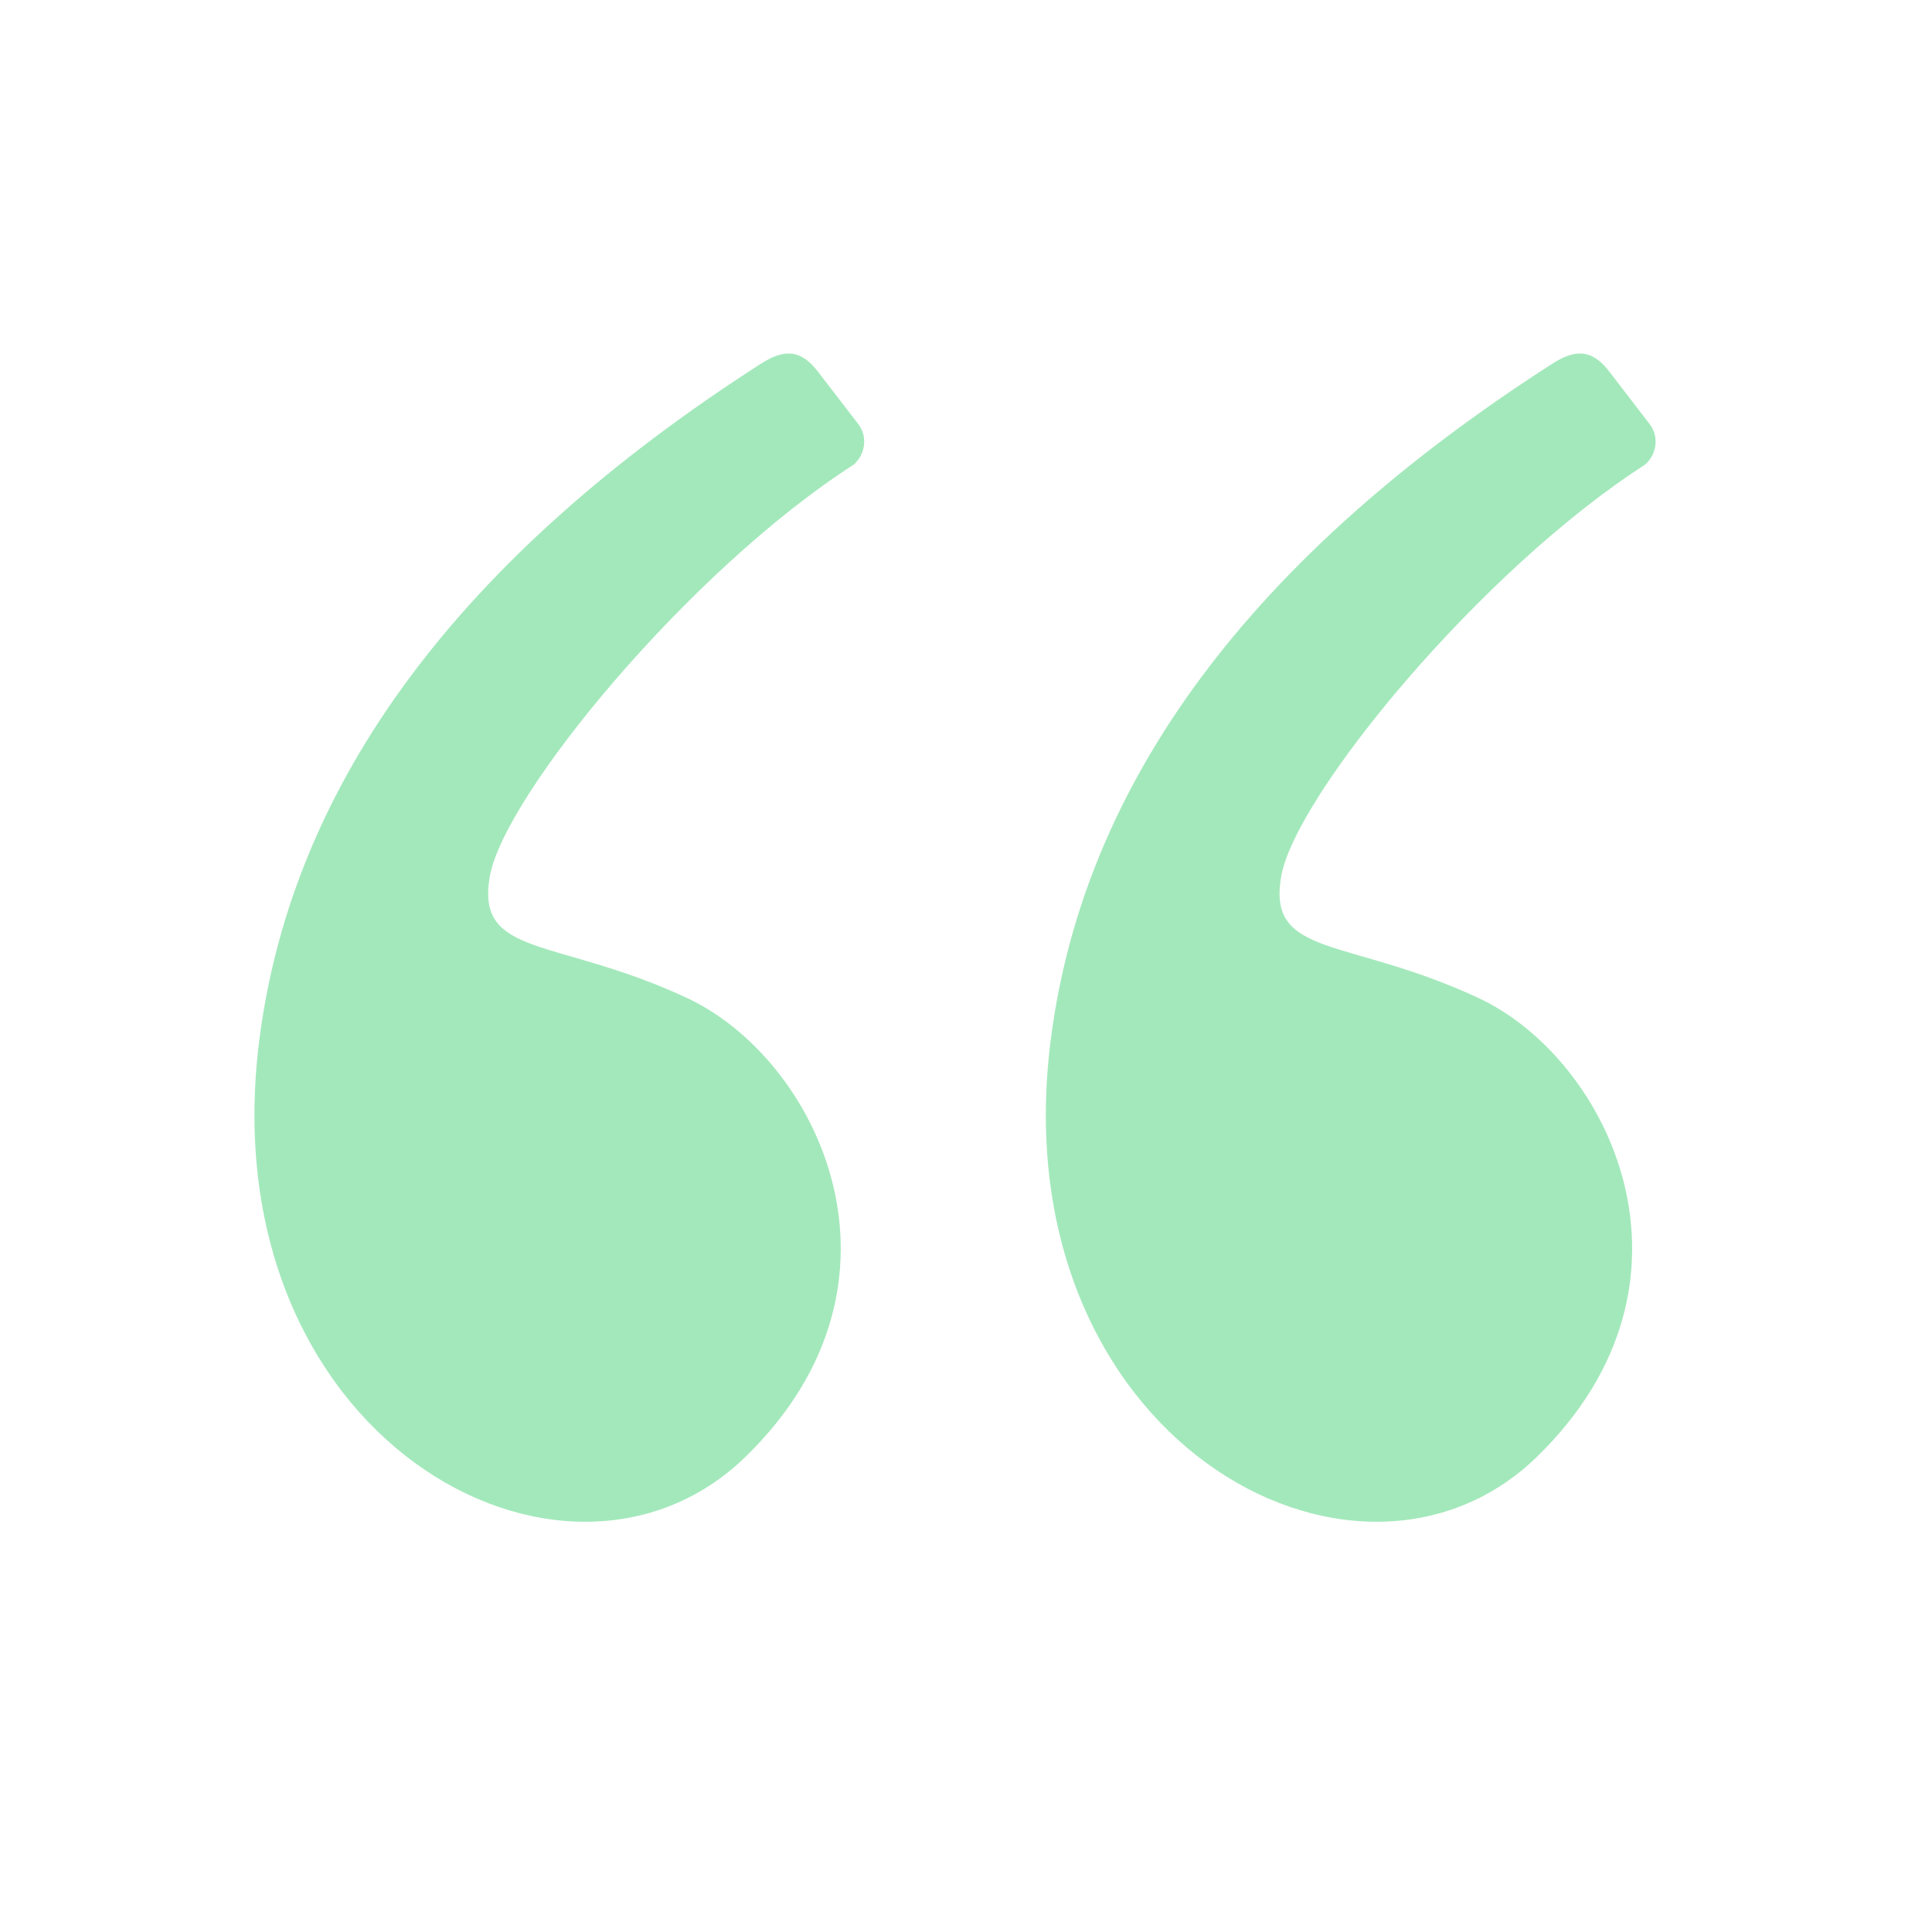
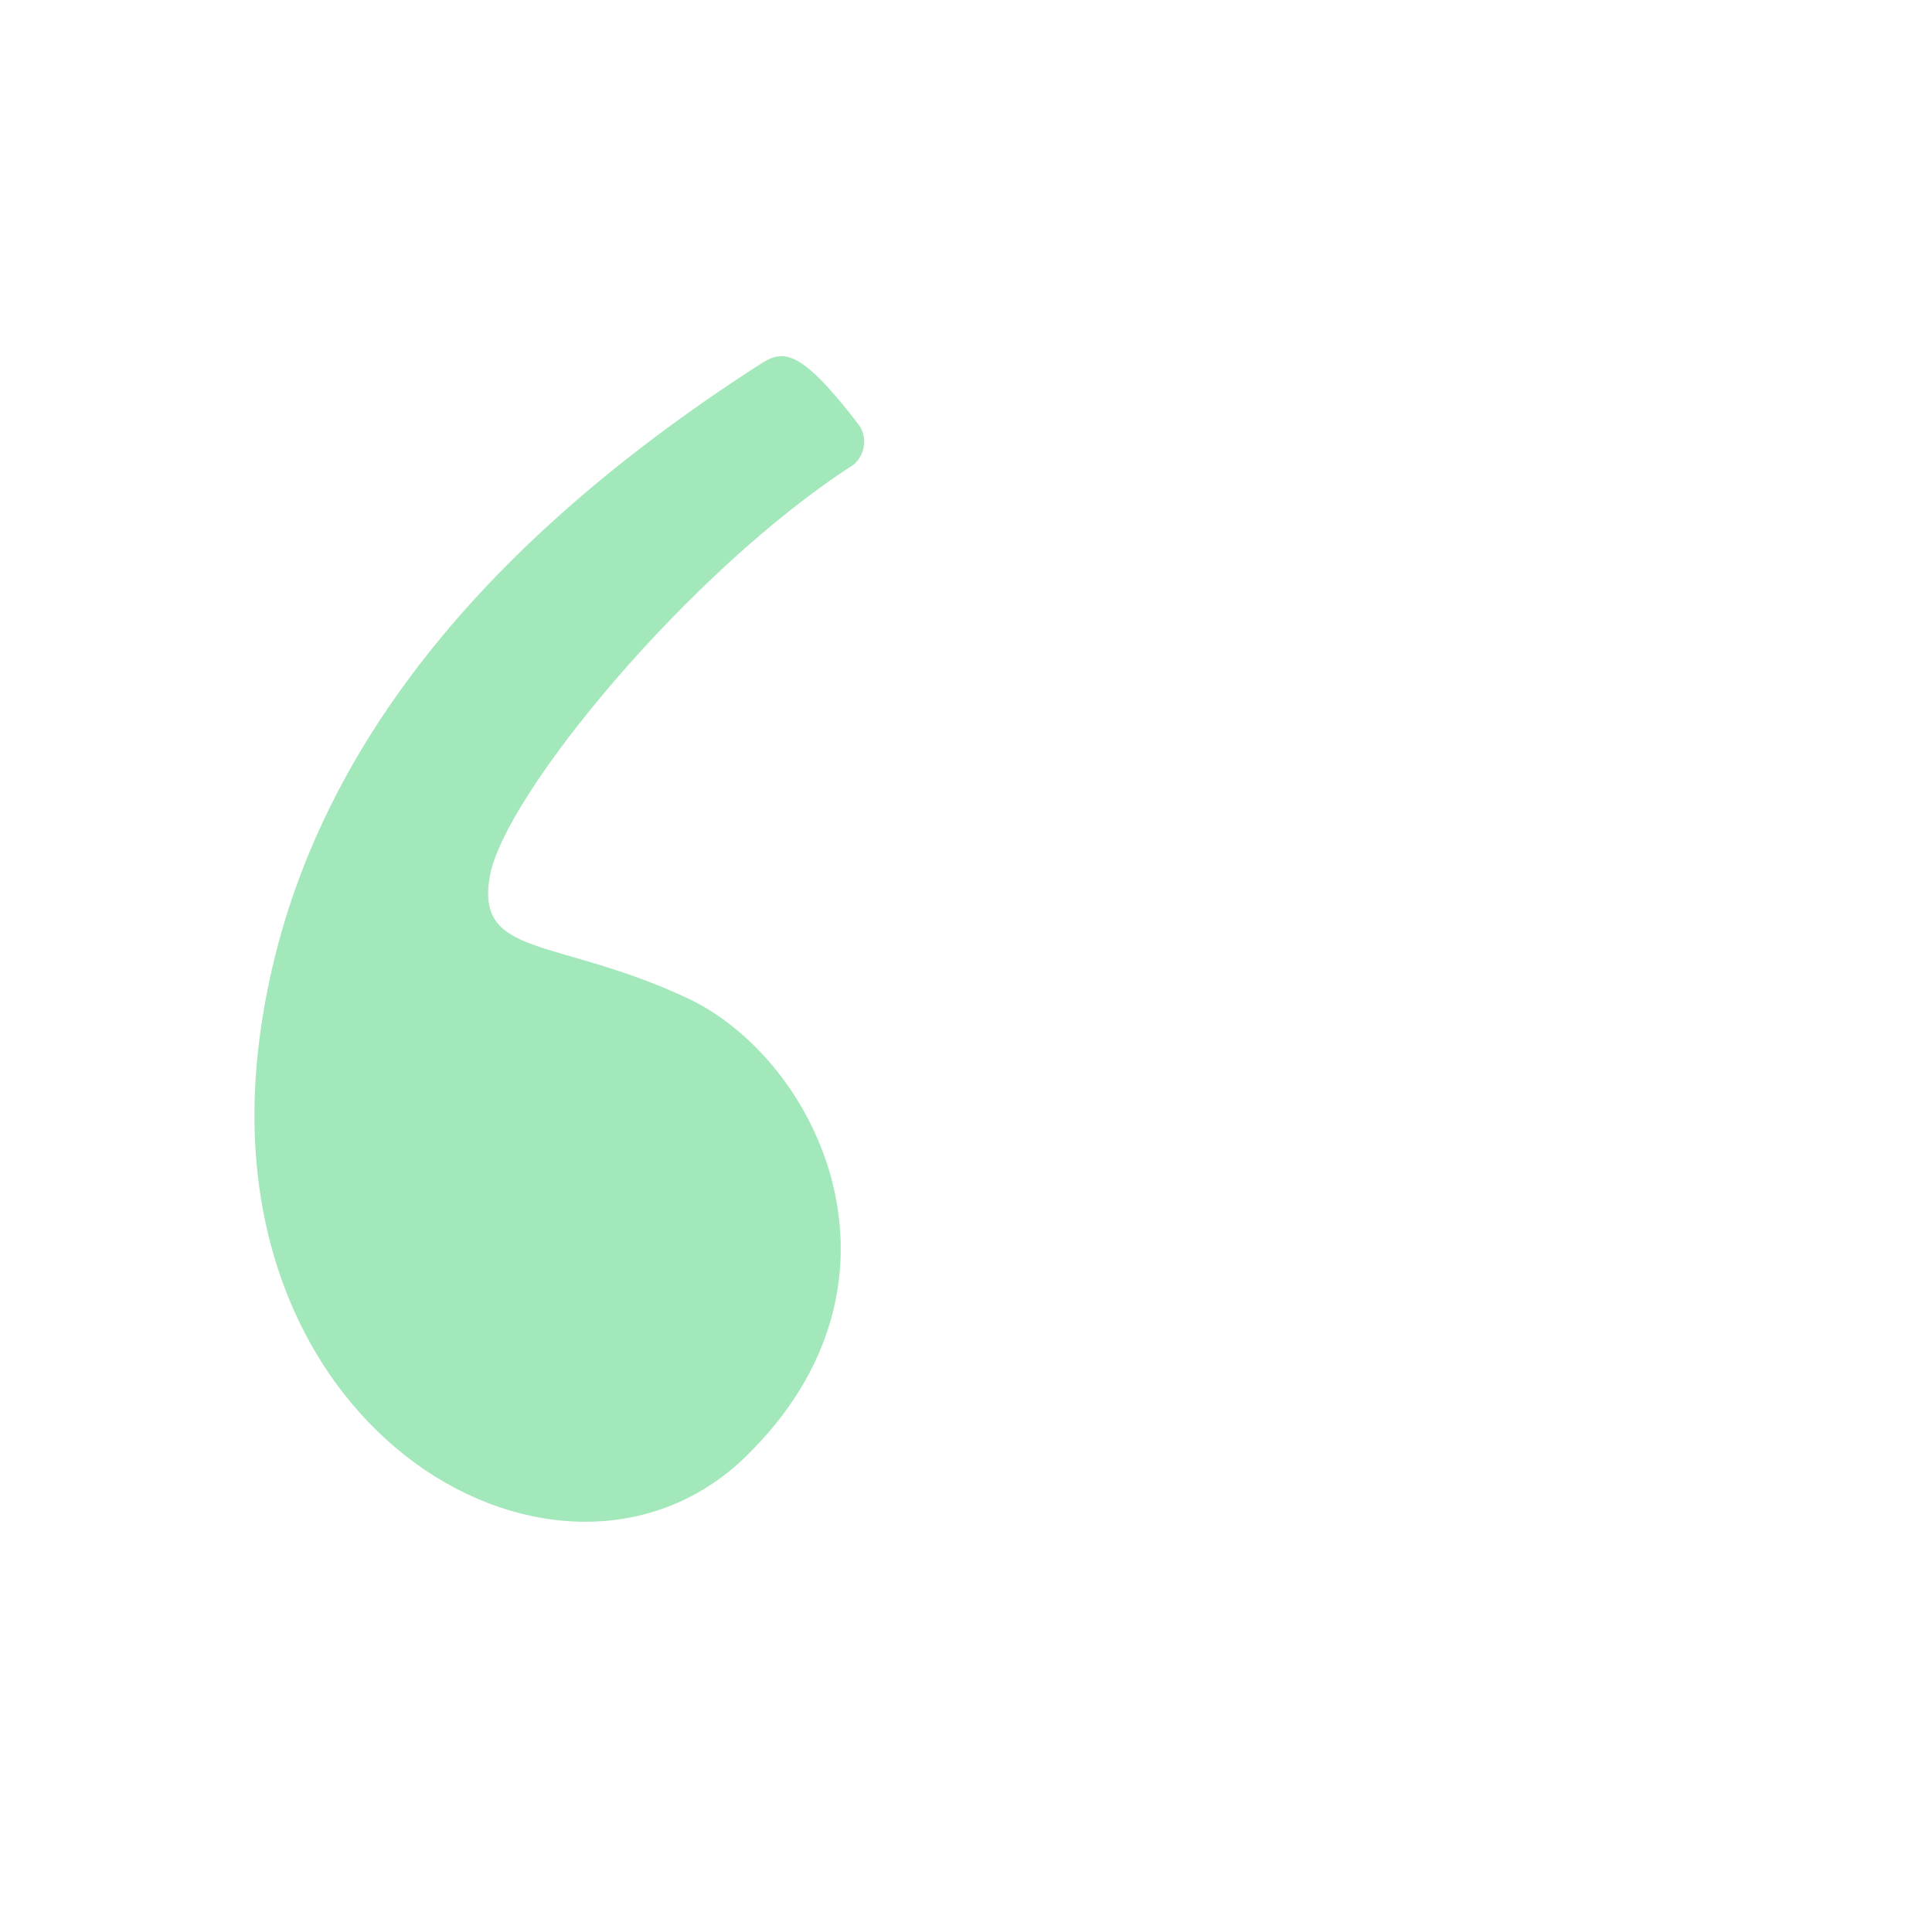
<svg xmlns="http://www.w3.org/2000/svg" width="121" height="120" viewBox="0 0 121 120" fill="none">
-   <path fill-rule="evenodd" clip-rule="evenodd" d="M47.633 22.791C28.806 34.882 18.348 48.955 16.256 65.009C13 90.001 35.351 102.235 46.675 91.243C58 80.252 51.212 66.3 43.011 62.487C34.811 58.673 29.797 60.001 30.671 54.905C31.546 49.809 43.212 35.68 53.462 29.099C54.142 28.521 54.401 27.399 53.746 26.548C53.315 25.988 52.471 24.89 51.212 23.254C50.111 21.824 49.056 21.877 47.633 22.791Z" fill="#A3E8BB" />
-   <path fill-rule="evenodd" clip-rule="evenodd" d="M97.197 22.791C78.371 34.882 67.912 48.955 65.821 65.009C62.565 90.001 84.915 102.235 96.24 91.243C107.565 80.252 100.776 66.3 92.576 62.487C84.376 58.673 79.361 60.001 80.236 54.905C81.111 49.809 92.777 35.68 103.027 29.099C103.707 28.521 103.965 27.399 103.31 26.548C102.88 25.988 102.035 24.89 100.776 23.254C99.676 21.824 98.621 21.877 97.197 22.791Z" fill="#A3E8BB" />
+   <path fill-rule="evenodd" clip-rule="evenodd" d="M47.633 22.791C28.806 34.882 18.348 48.955 16.256 65.009C13 90.001 35.351 102.235 46.675 91.243C58 80.252 51.212 66.3 43.011 62.487C34.811 58.673 29.797 60.001 30.671 54.905C31.546 49.809 43.212 35.68 53.462 29.099C54.142 28.521 54.401 27.399 53.746 26.548C50.111 21.824 49.056 21.877 47.633 22.791Z" fill="#A3E8BB" />
</svg>